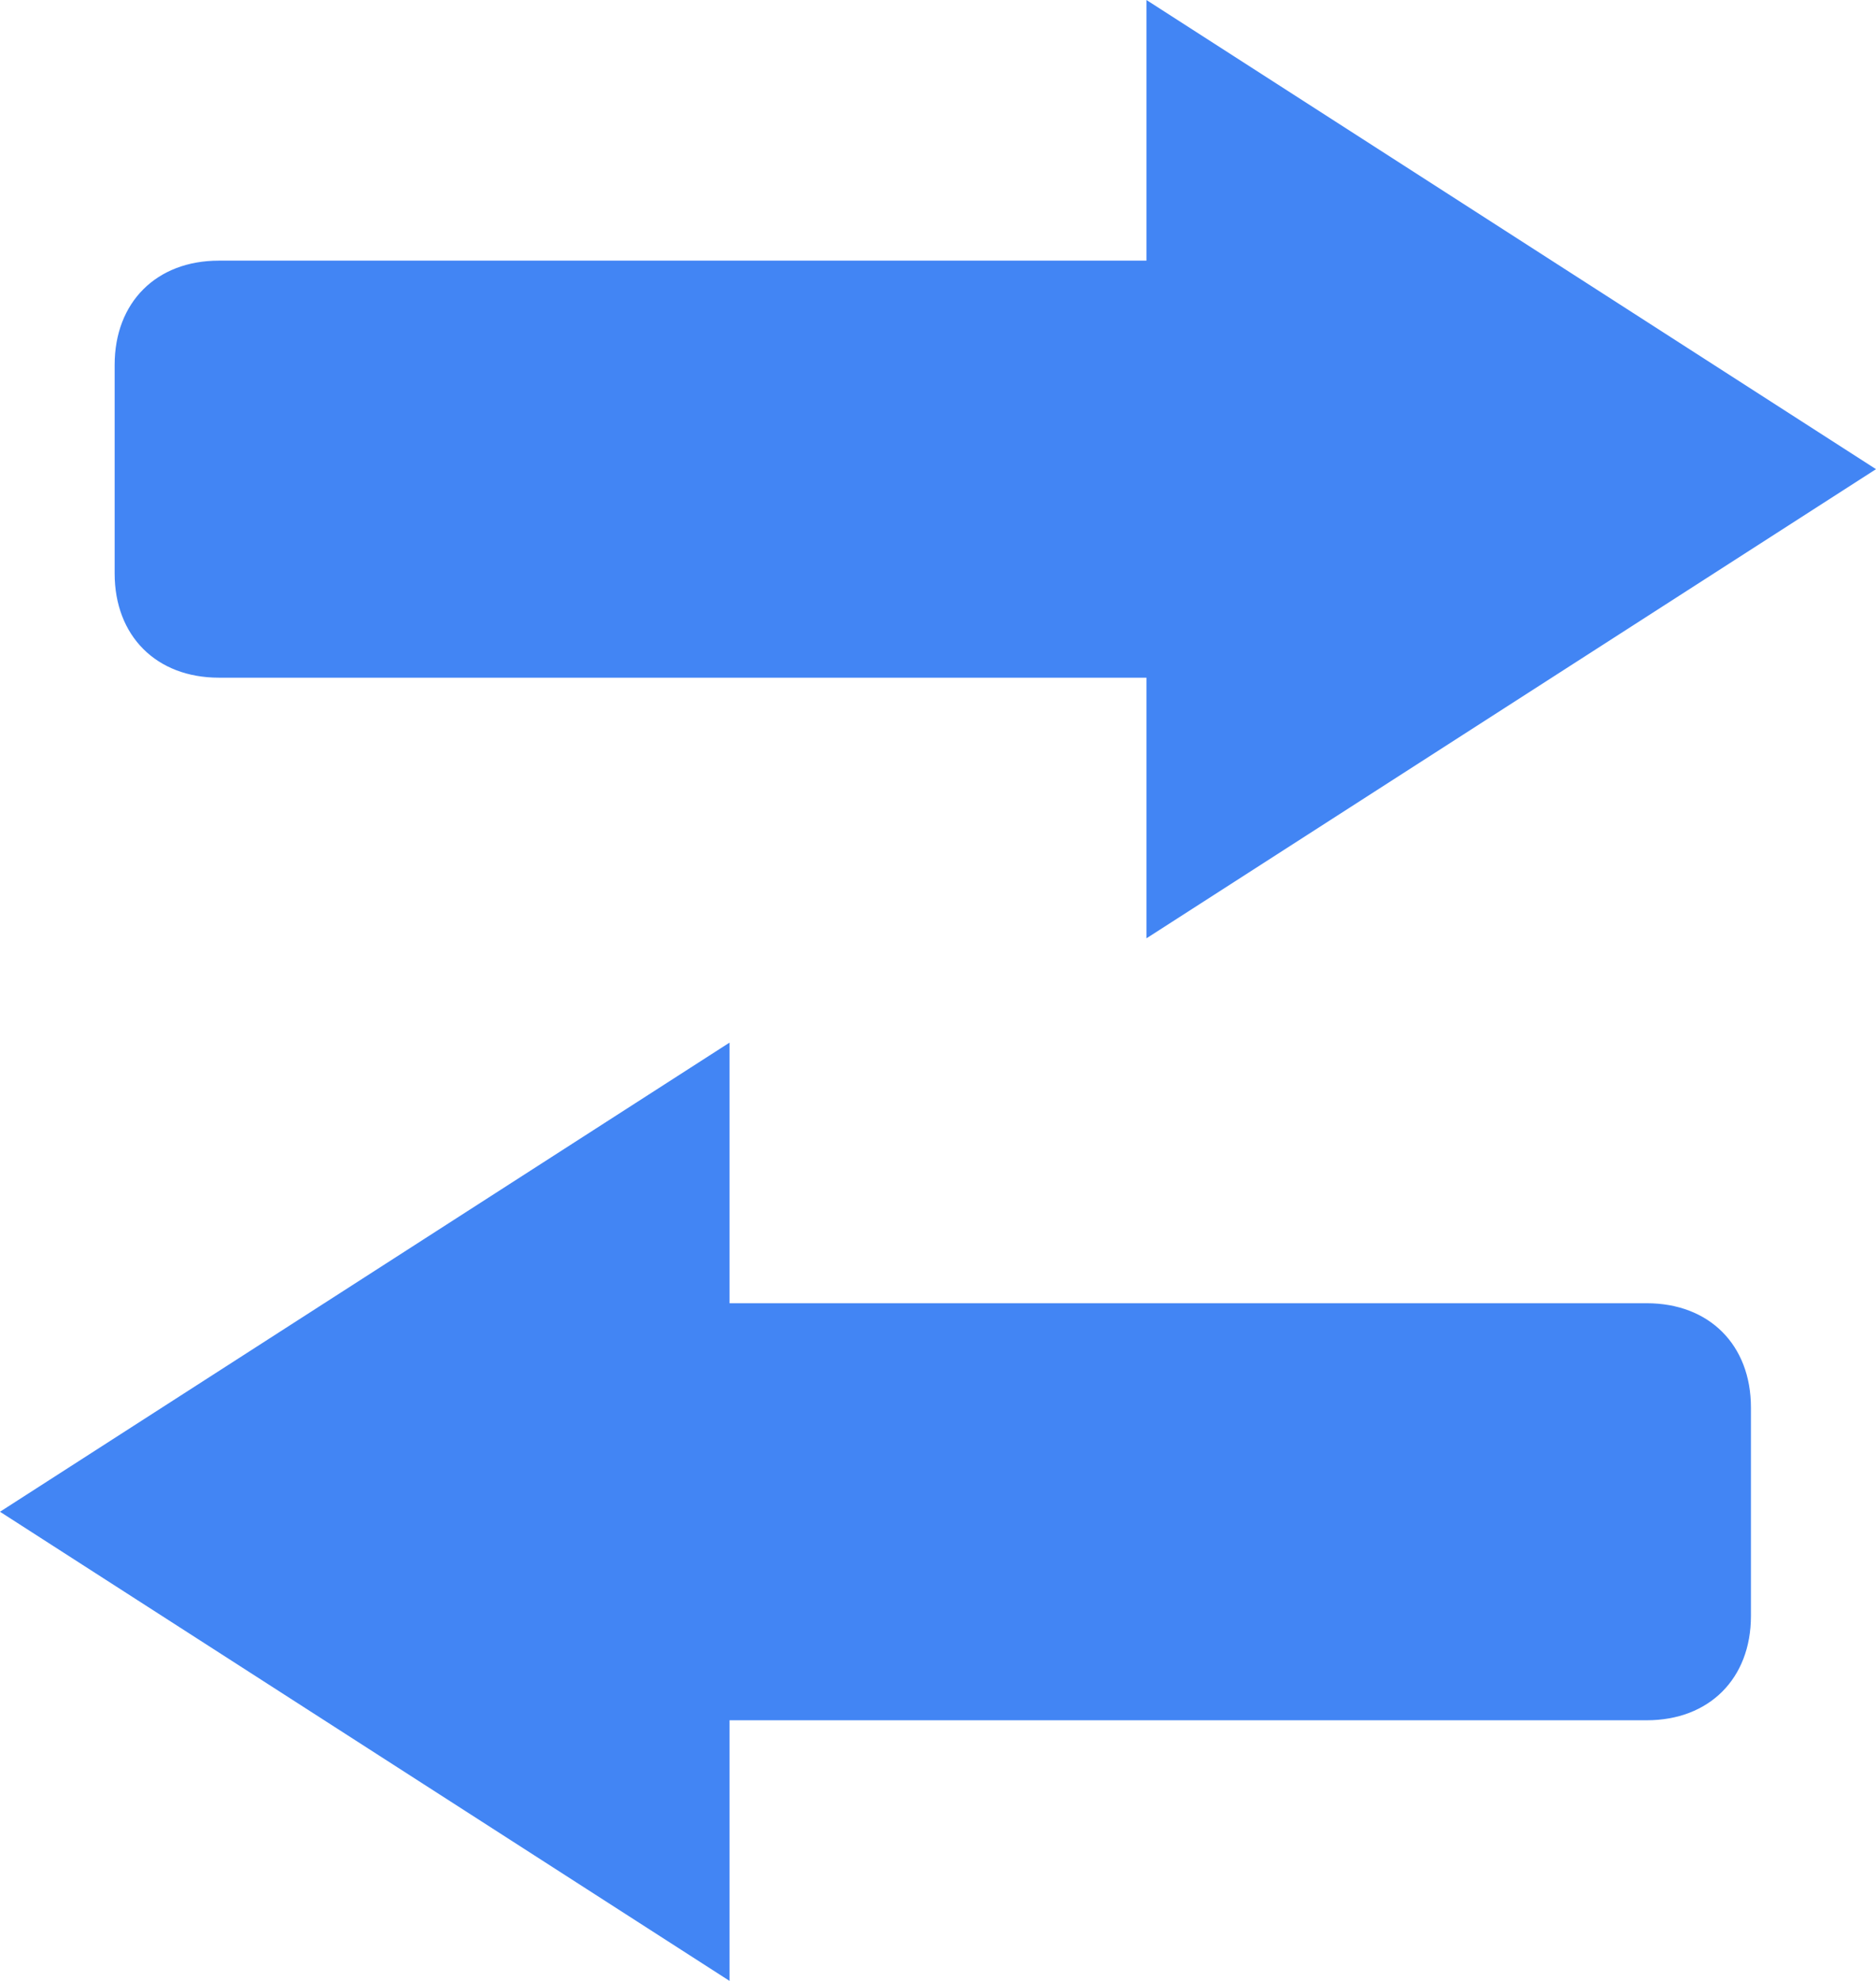
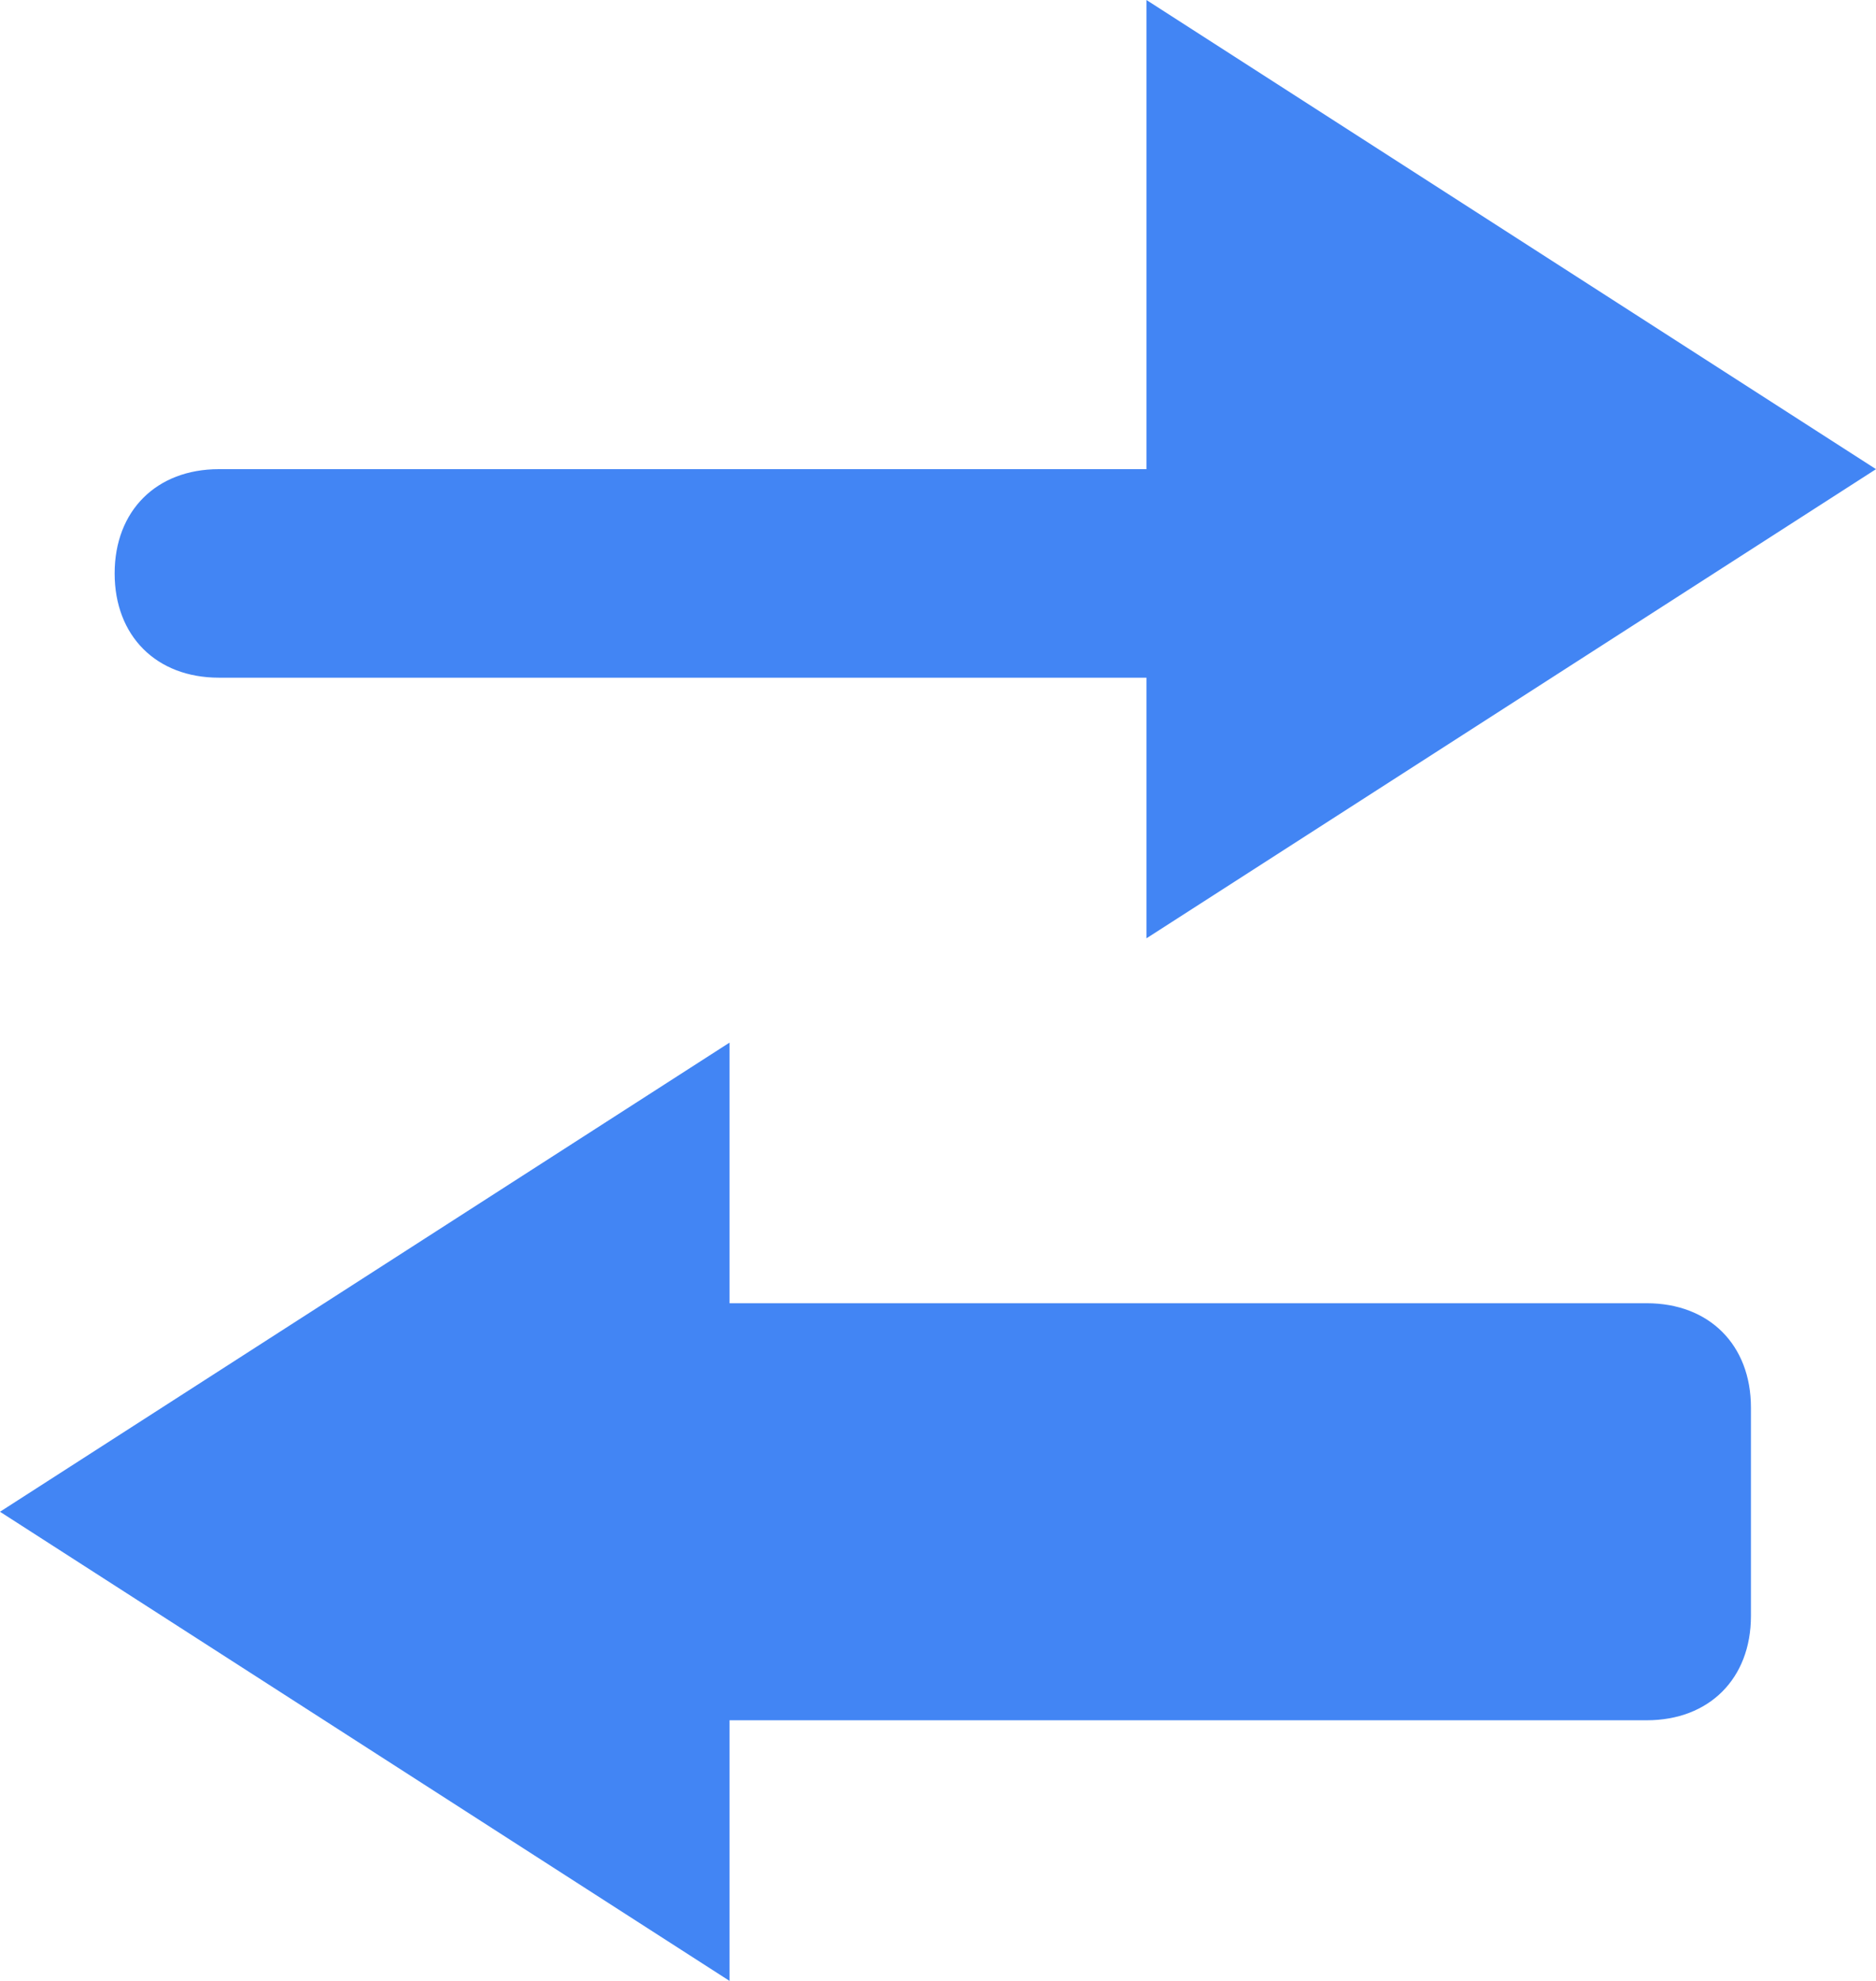
<svg xmlns="http://www.w3.org/2000/svg" id="Layer_2" data-name="Layer 2" viewBox="0 0 18 19">
  <defs>
    <style>
      .cls-1 {
        fill: #4285f4;
        fill-rule: evenodd;
      }
    </style>
  </defs>
  <g id="Layer_1-2" data-name="Layer 1">
-     <path class="cls-1" d="m11,2.5V0l7,4.5-7,4.5v-2.5H2.1c-.6,0-1-.4-1-1v-2c0-.6.4-1,1-1h8.9Zm-4,7.5v2.5h8.8c.6,0,1,.4,1,1v2c0,.6-.4,1-1,1H7v2.5L0,14.5l7-4.5Z" />
+     <path class="cls-1" d="m11,2.5V0l7,4.5-7,4.5v-2.5H2.1c-.6,0-1-.4-1-1c0-.6.4-1,1-1h8.9Zm-4,7.5v2.5h8.8c.6,0,1,.4,1,1v2c0,.6-.4,1-1,1H7v2.5L0,14.5l7-4.5Z" />
  </g>
</svg>